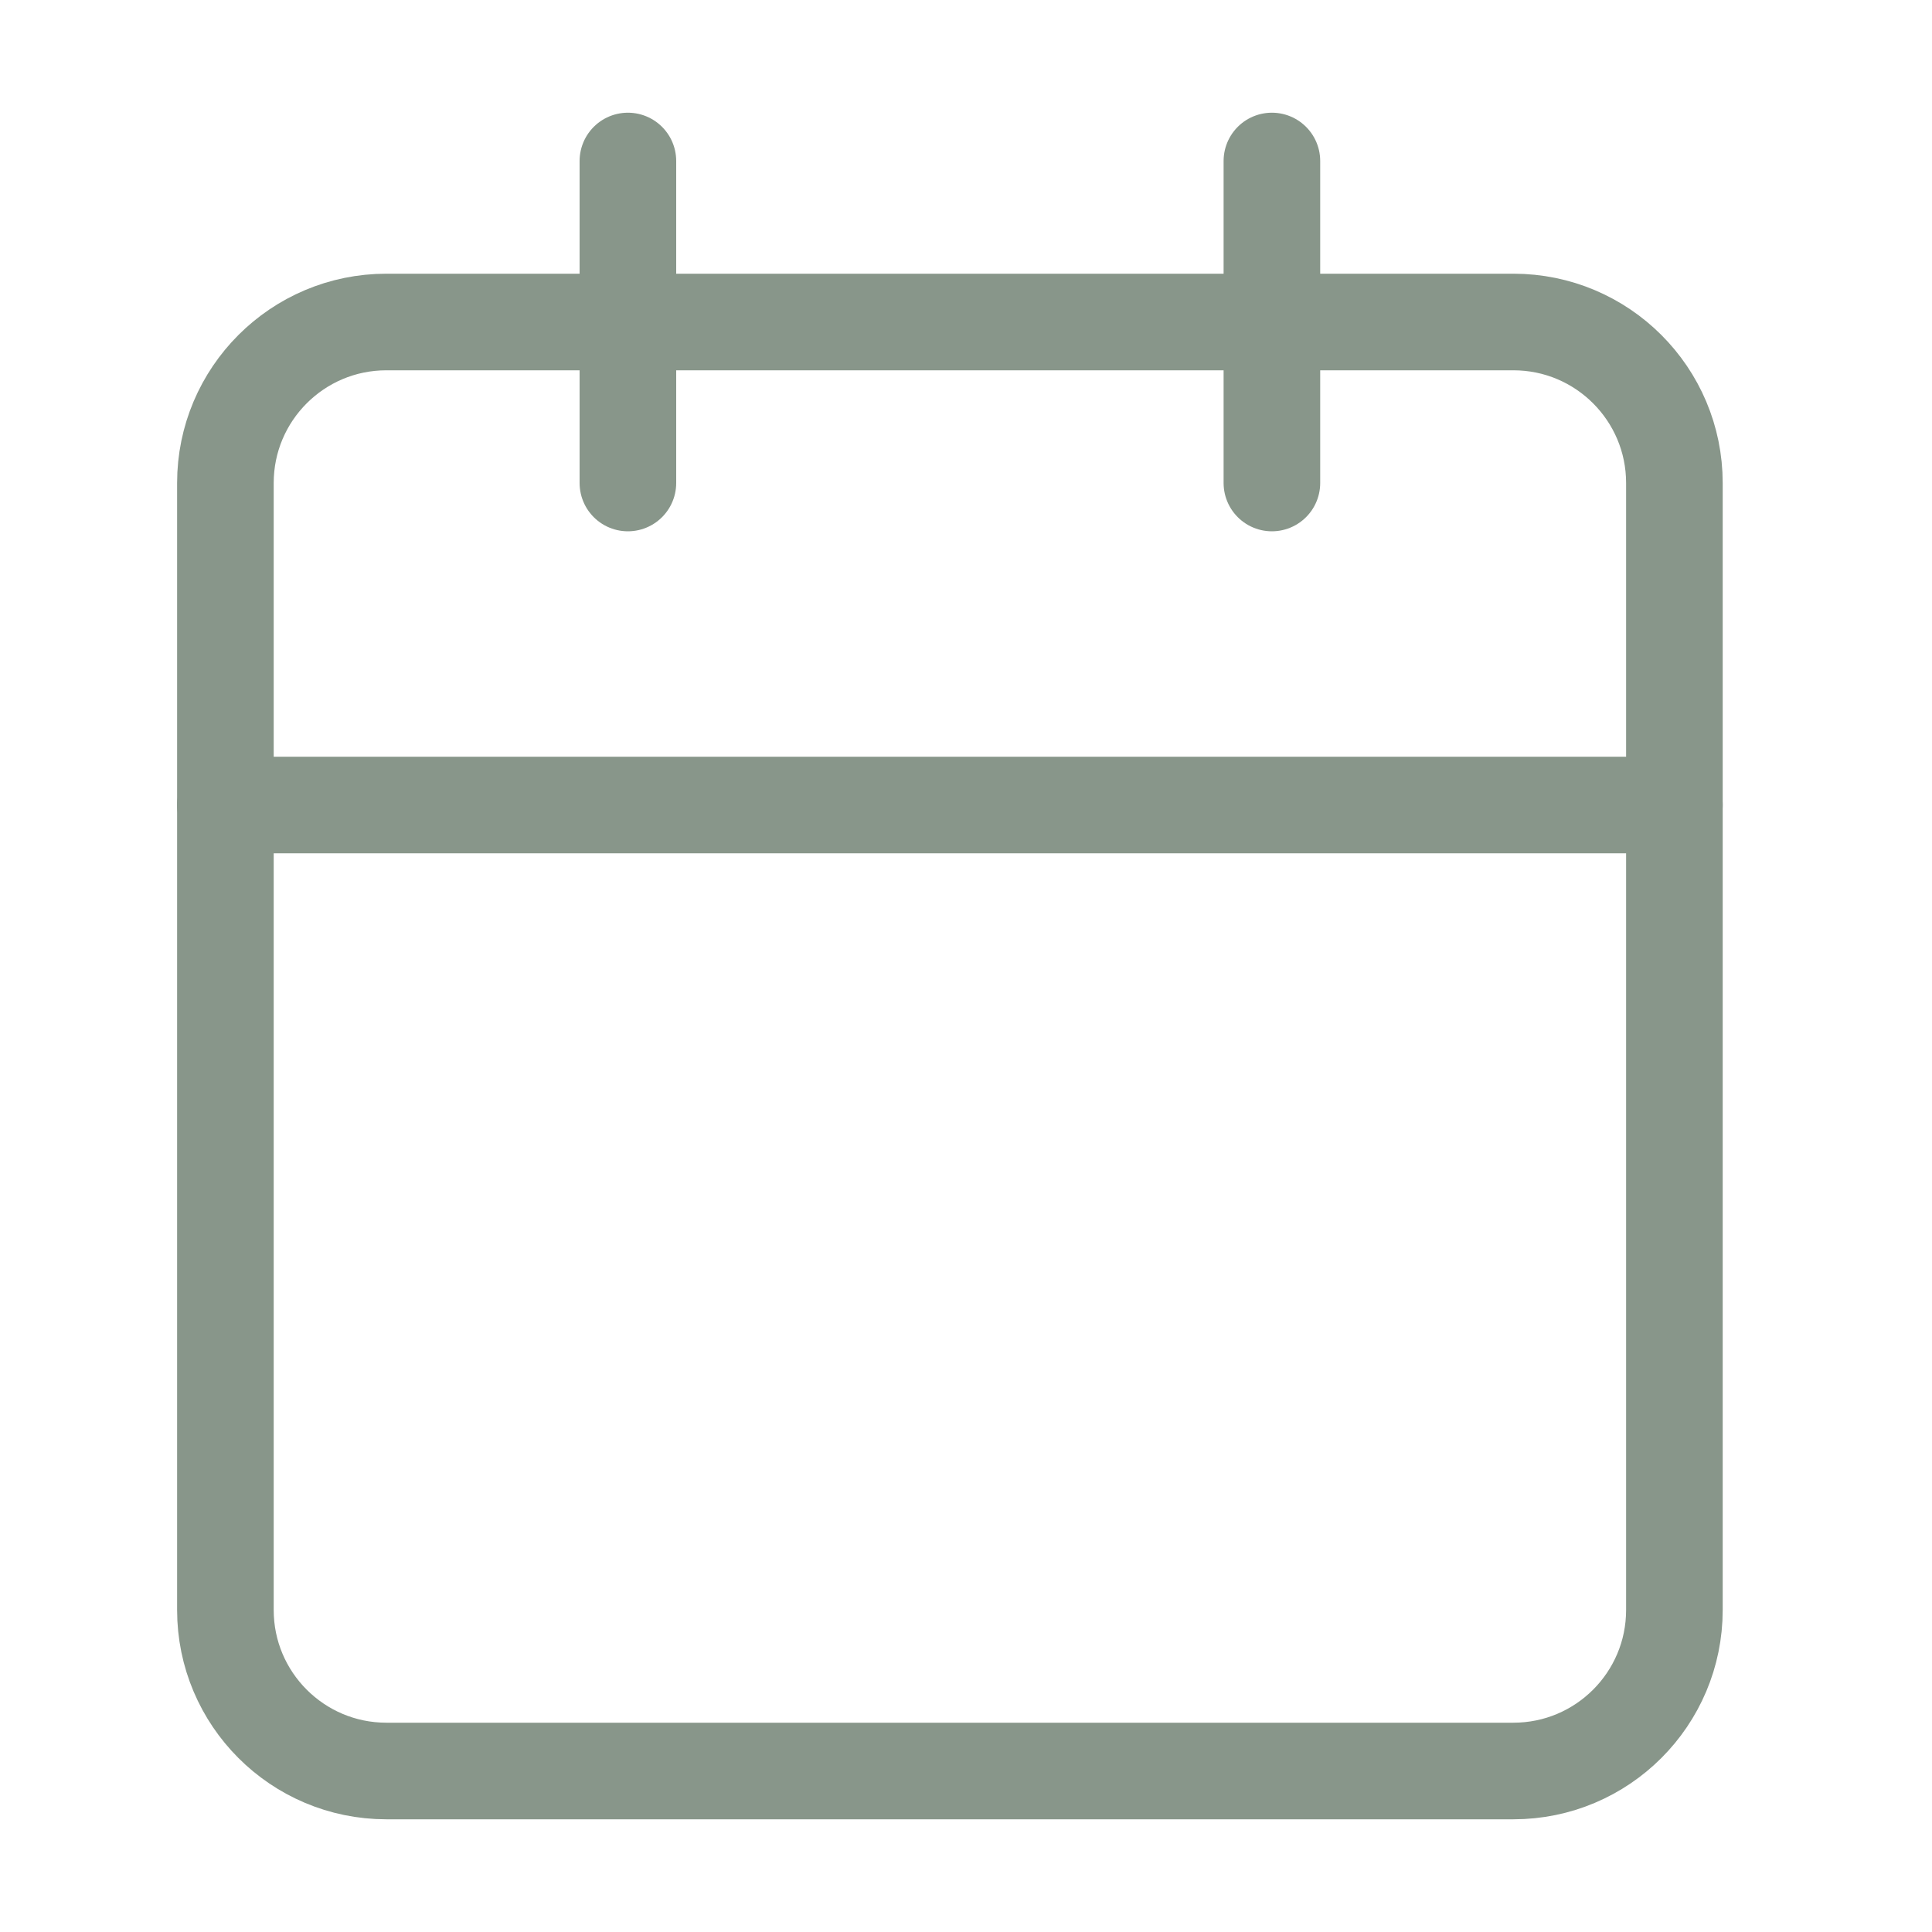
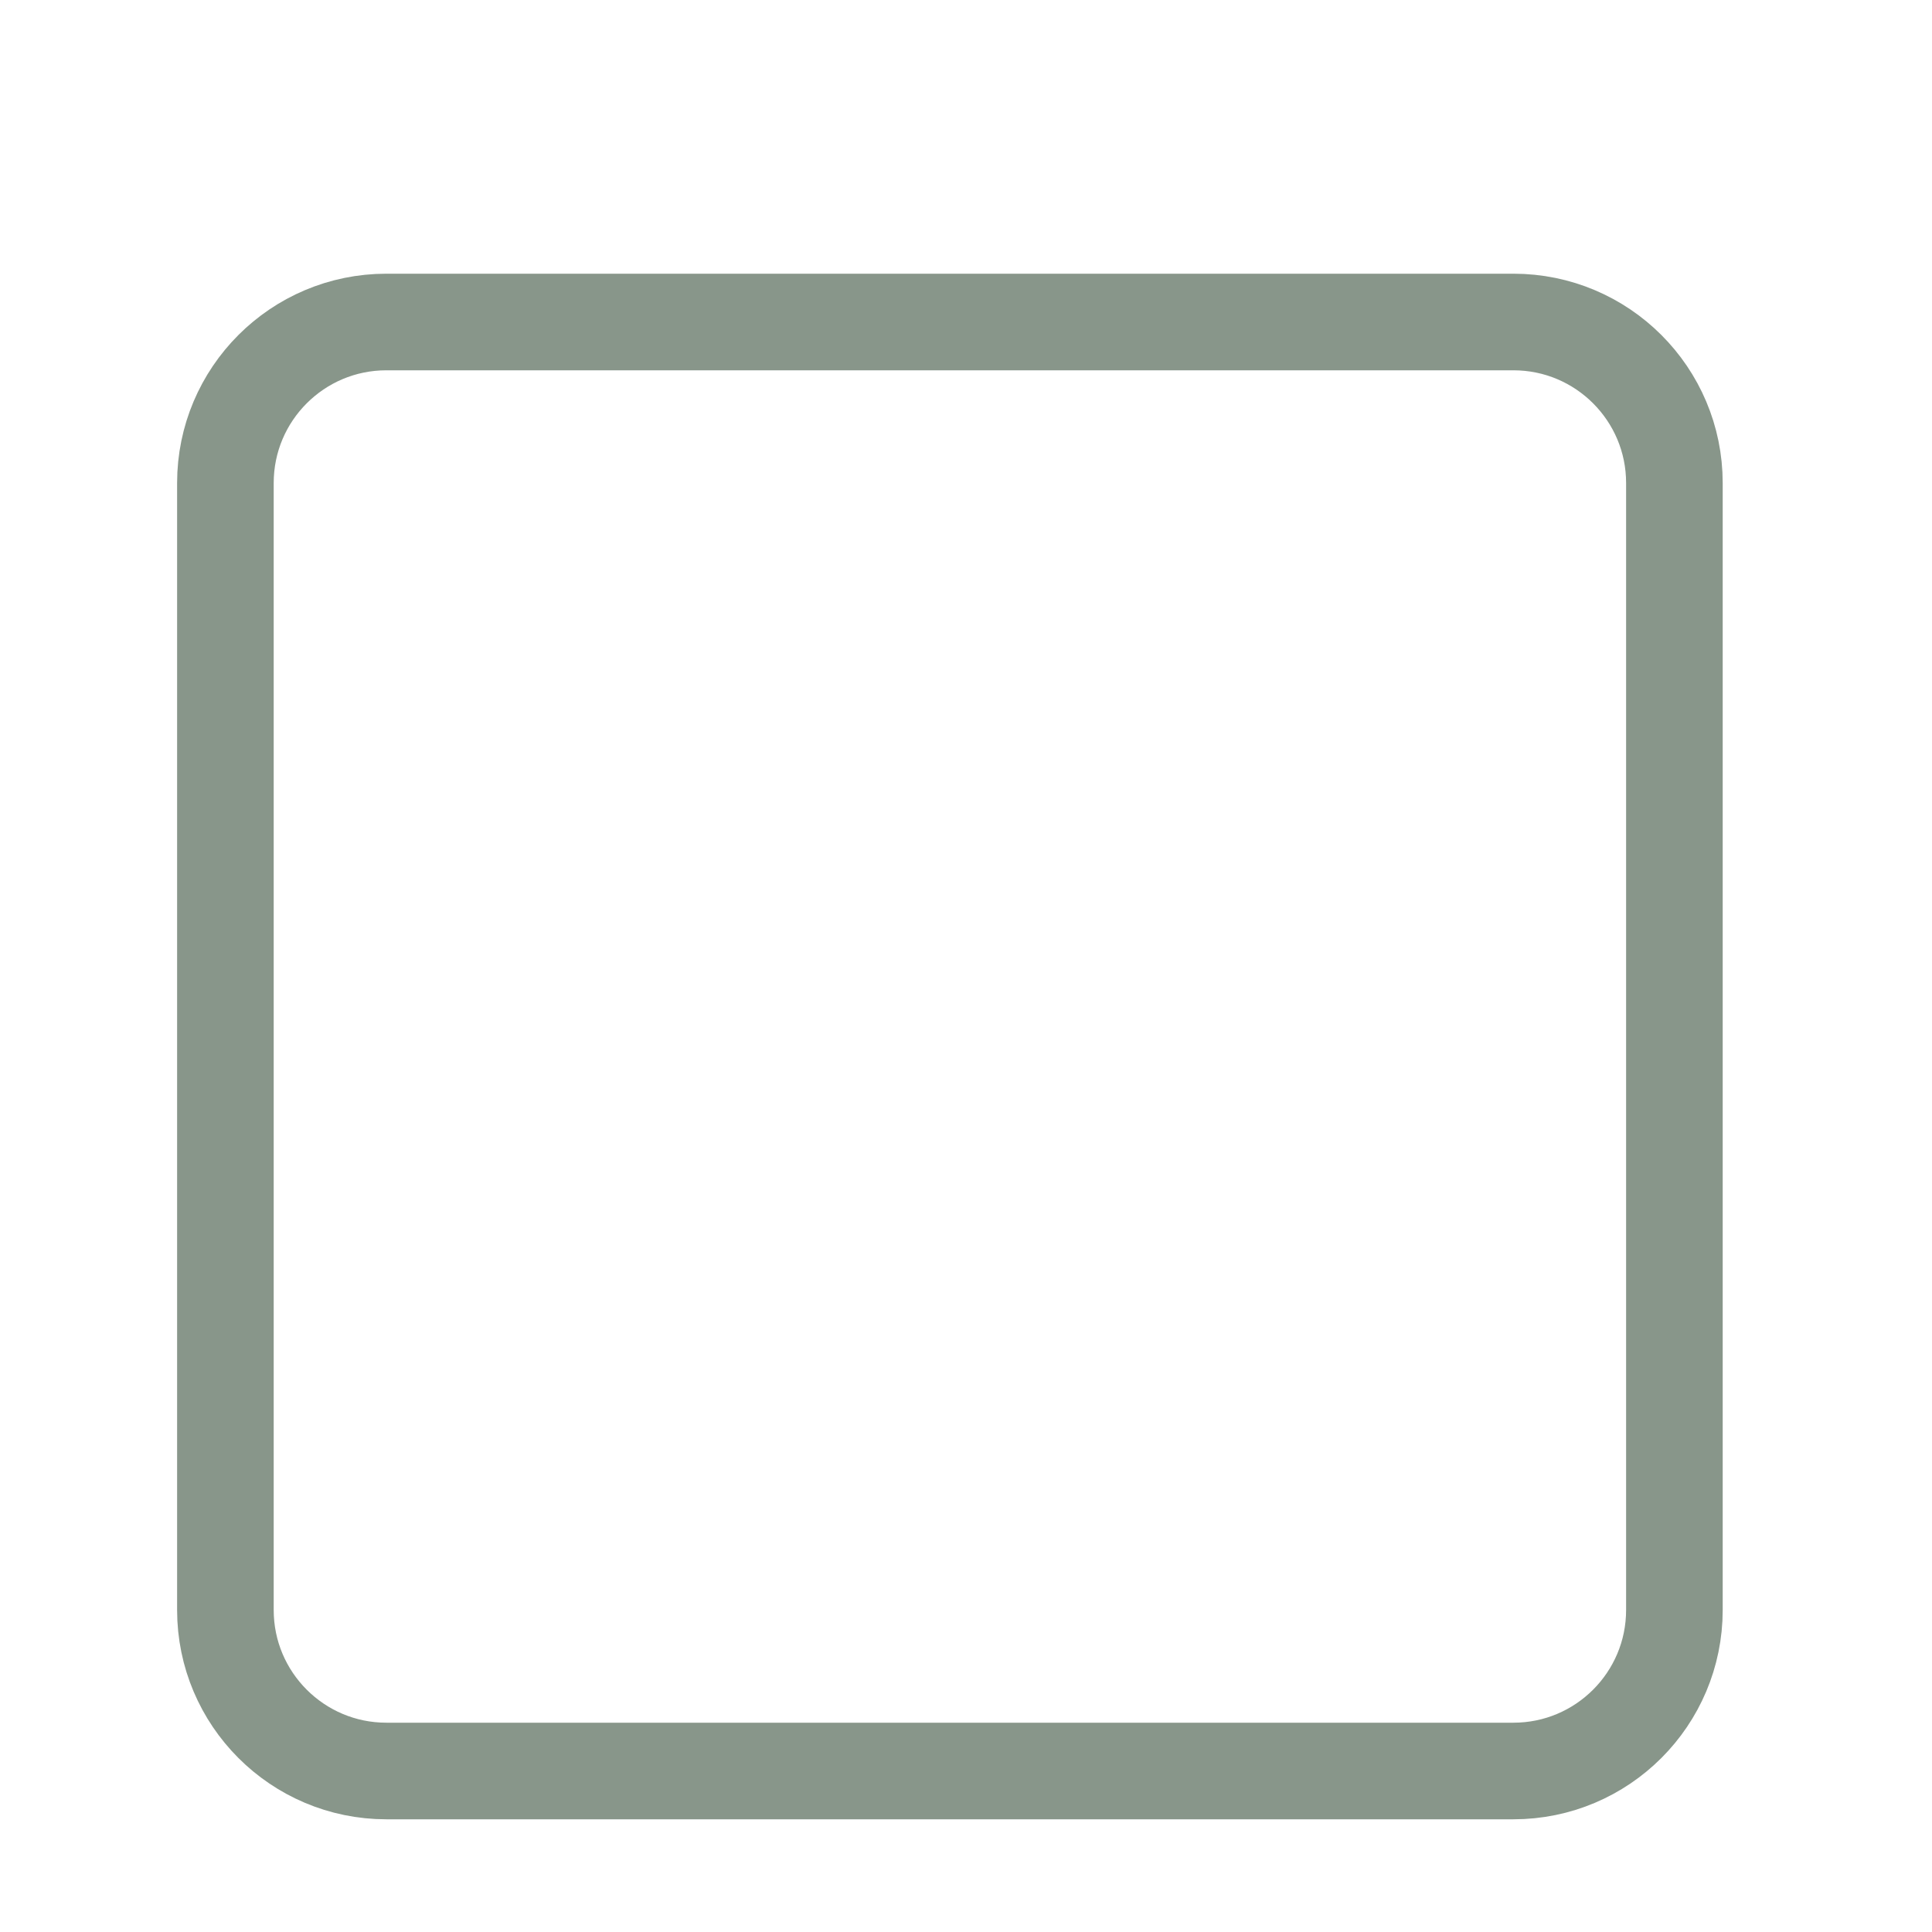
<svg xmlns="http://www.w3.org/2000/svg" width="60" height="60" viewBox="0 0 60 60" fill="none">
-   <path d="M19.5 5V15M39.5 5V15" stroke="#88968A" stroke-width="3" stroke-linecap="round" stroke-linejoin="round" />
  <path d="M47 10H12C9.239 10 7 12.239 7 15V50C7 52.761 9.239 55 12 55H47C49.761 55 52 52.761 52 50V15C52 12.239 49.761 10 47 10Z" stroke="#88968A" stroke-width="3" stroke-linecap="round" stroke-linejoin="round" />
-   <path d="M7 25H52" stroke="#88968A" stroke-width="3" stroke-linecap="round" stroke-linejoin="round" />
</svg>